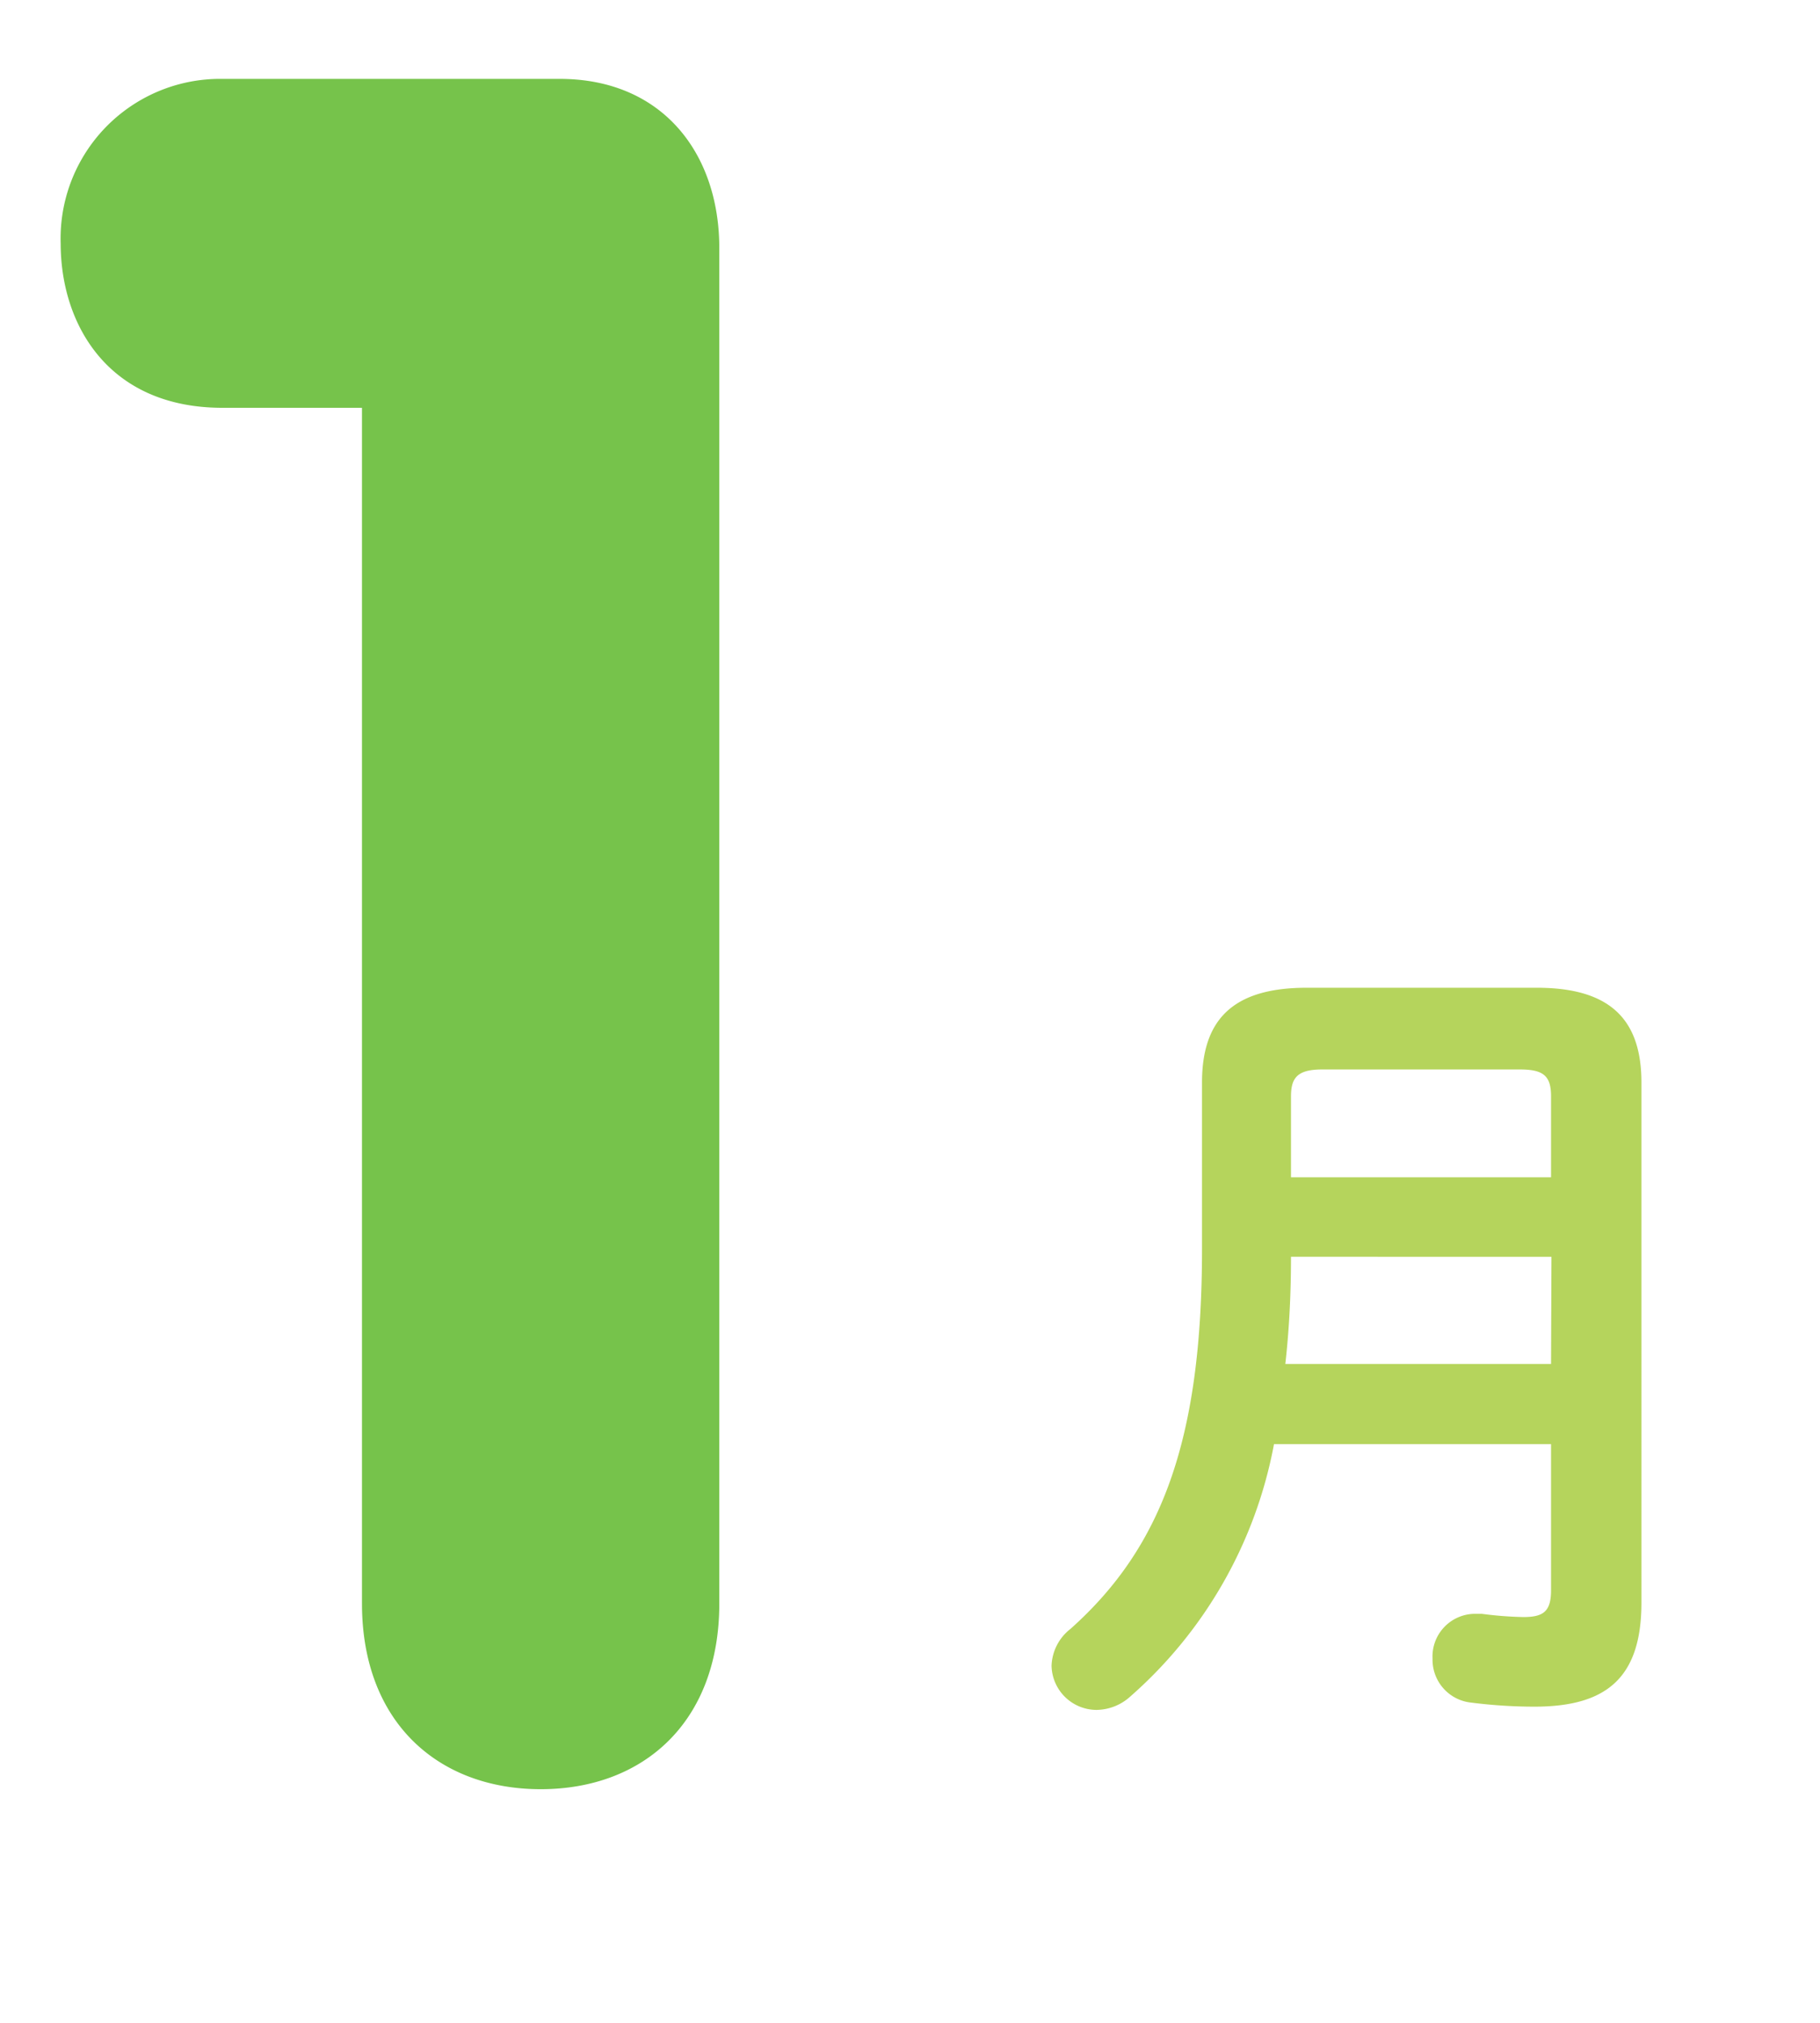
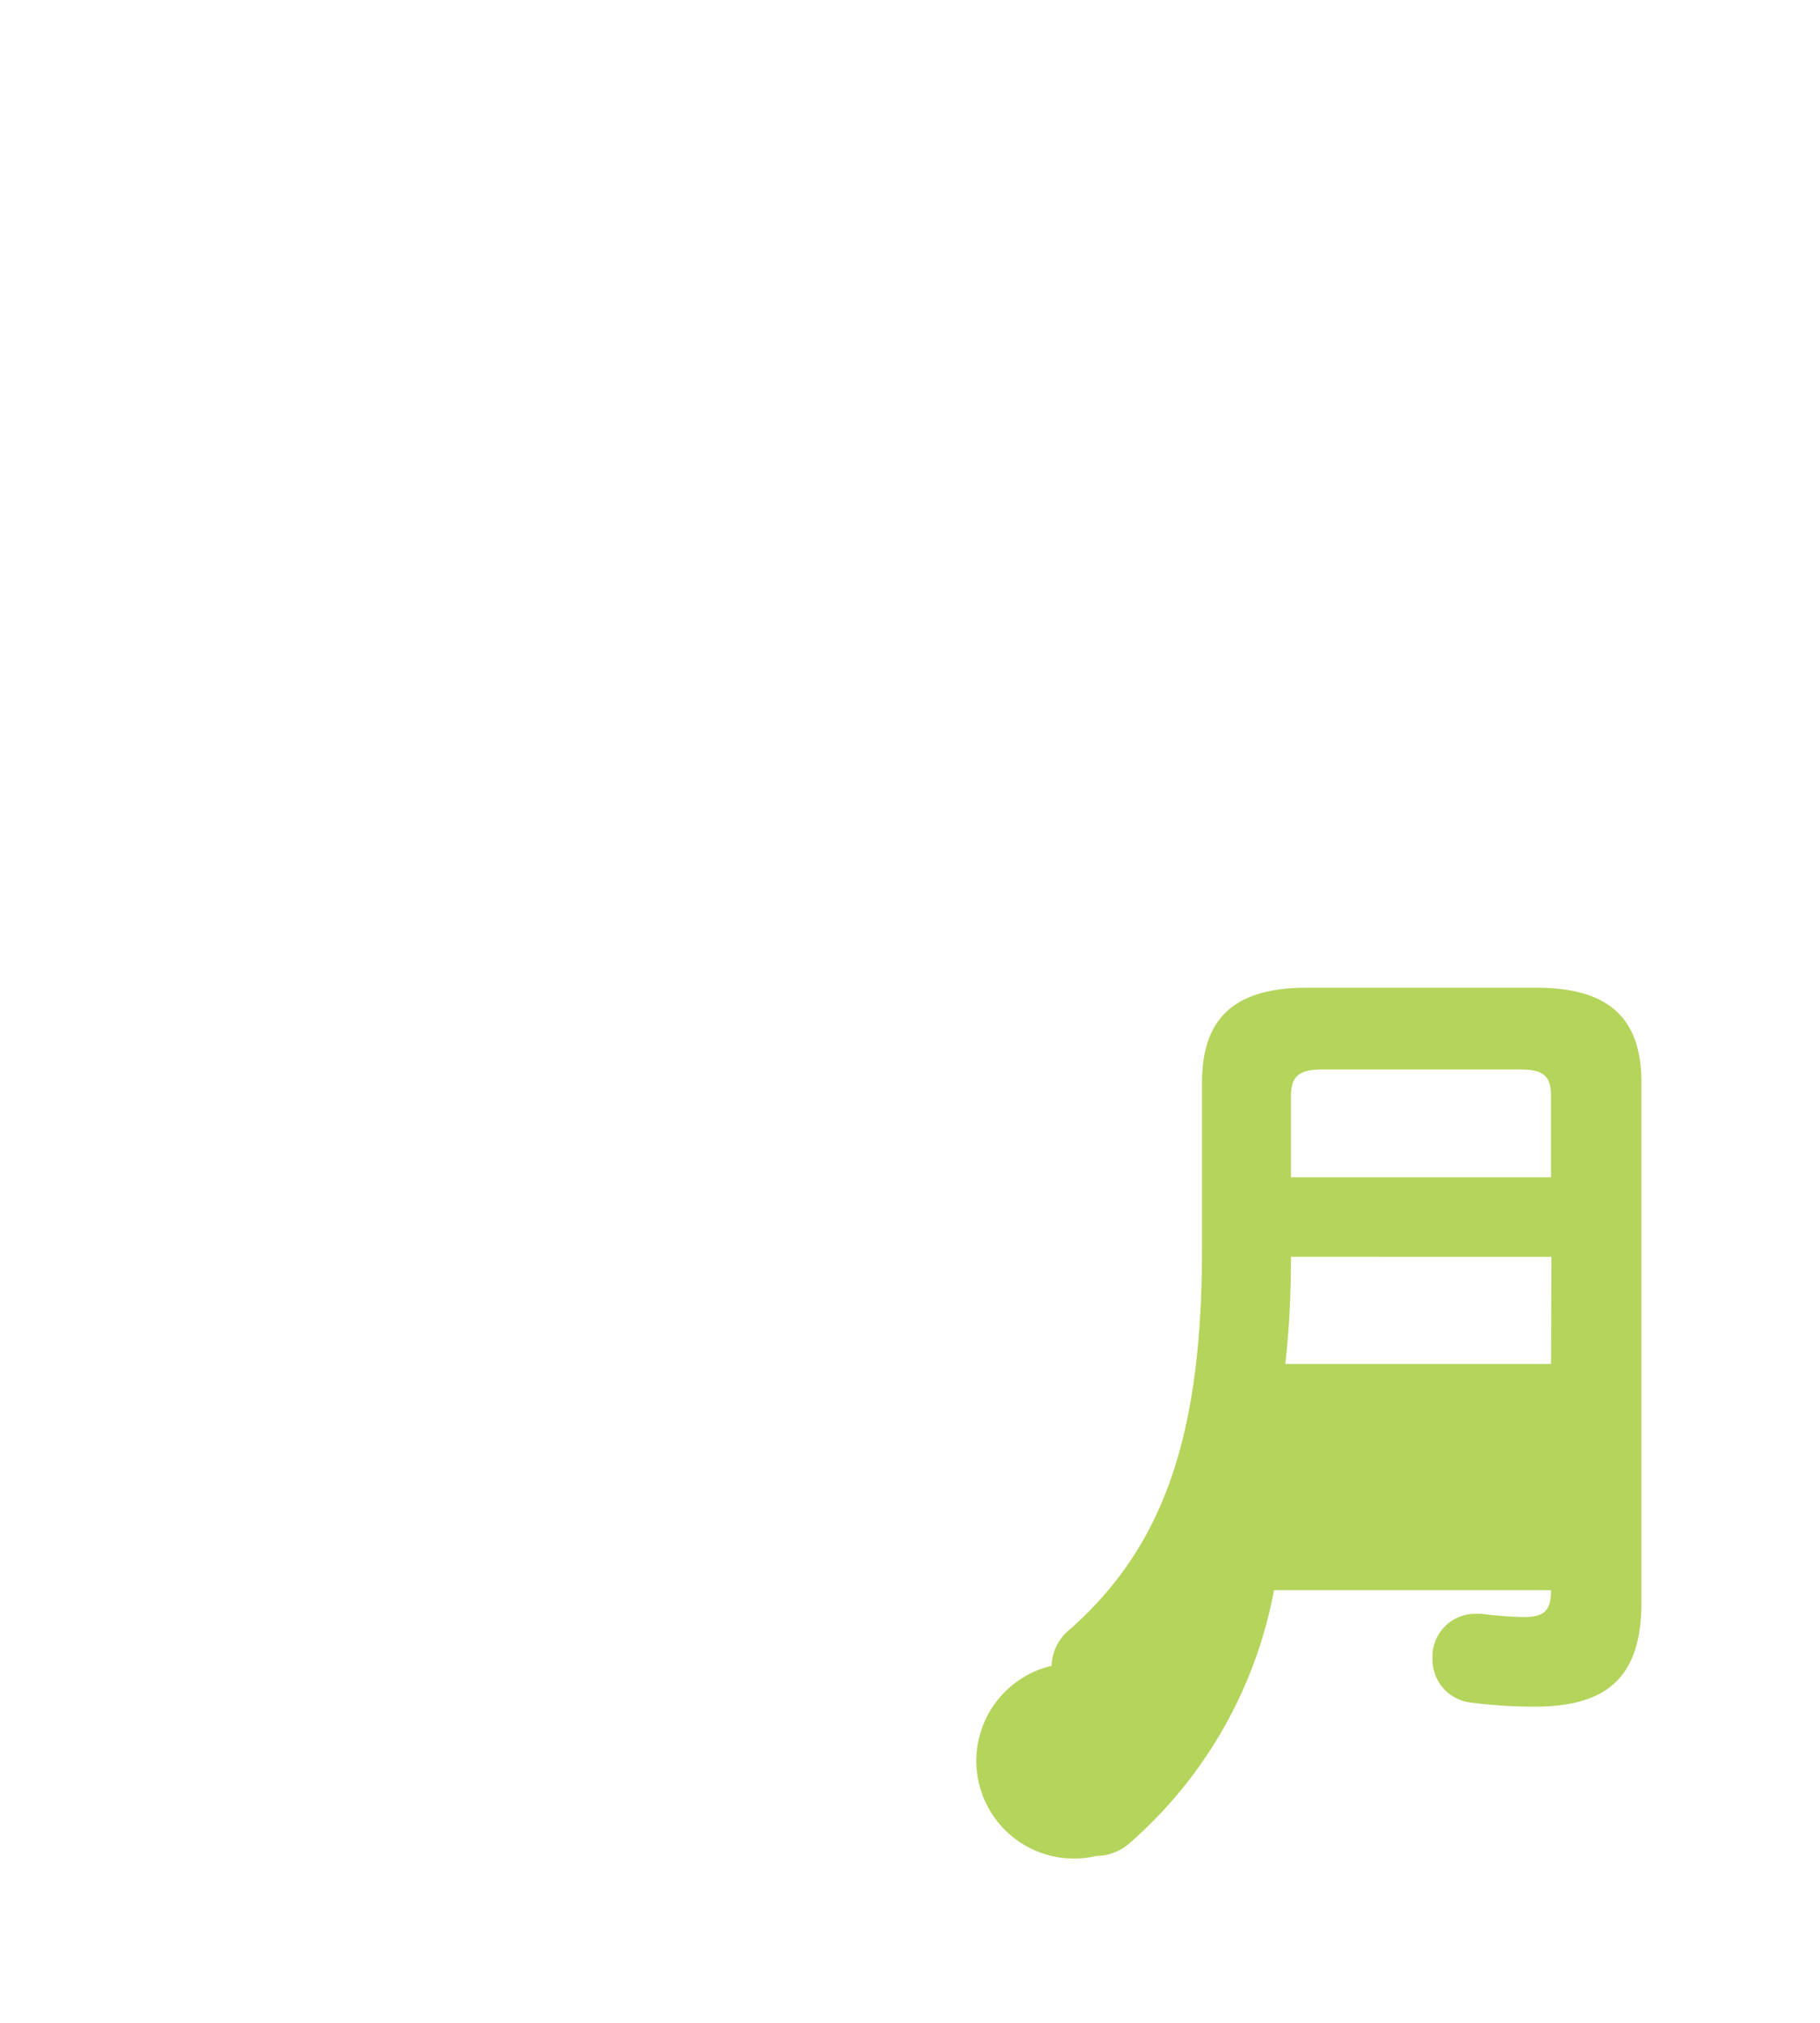
<svg xmlns="http://www.w3.org/2000/svg" width="90" height="100" viewBox="0 0 90 100">
  <defs>
    <style>.a{fill:#b5d45c;}.b{fill:#76c34b;}</style>
  </defs>
-   <path class="a" d="M76,48.83c3.67,0,5.17,1.61,5.17,4.69V79.23c0,3.8-1.82,5.14-5.3,5.14a24.89,24.89,0,0,1-3.11-.2A2.13,2.13,0,0,1,70.84,82a2.11,2.11,0,0,1,2.1-2.22c.08,0,.21,0,.33,0a18.39,18.39,0,0,0,2.06.16c1,0,1.37-.28,1.37-1.33V71.39H63a21.93,21.93,0,0,1-7.12,12.49,2.52,2.52,0,0,1-1.66.65A2.23,2.23,0,0,1,52,82.35a2.41,2.41,0,0,1,.93-1.82c4.49-4,6.51-9.3,6.51-18.77V53.52c0-3.08,1.49-4.69,5.17-4.69Zm.72,13.3H63.84c0,1.78-.08,3.52-.28,5.3H76.7ZM65.38,52.87c-1.21,0-1.54.4-1.54,1.33v4H76.7v-4c0-1-.36-1.33-1.53-1.33Z" />
-   <path class="b" d="M17.9,20.16H11c-5.65,0-8-4.12-8-8.13A7.89,7.89,0,0,1,11,3.9H27.68c5.06,0,7.89,3.66,7.89,8.37v67c0,5.88-3.77,9.18-8.83,9.18s-8.84-3.3-8.84-9.18Z" />
+   <path class="a" d="M76,48.83c3.67,0,5.17,1.61,5.17,4.69V79.23c0,3.8-1.82,5.14-5.3,5.14a24.89,24.89,0,0,1-3.11-.2A2.13,2.13,0,0,1,70.84,82a2.11,2.11,0,0,1,2.1-2.22c.08,0,.21,0,.33,0a18.39,18.39,0,0,0,2.06.16c1,0,1.37-.28,1.37-1.33H63a21.93,21.93,0,0,1-7.12,12.49,2.52,2.52,0,0,1-1.66.65A2.23,2.23,0,0,1,52,82.35a2.41,2.41,0,0,1,.93-1.82c4.49-4,6.51-9.3,6.51-18.77V53.52c0-3.08,1.49-4.69,5.17-4.69Zm.72,13.3H63.84c0,1.78-.08,3.52-.28,5.3H76.7ZM65.38,52.87c-1.21,0-1.54.4-1.54,1.33v4H76.7v-4c0-1-.36-1.33-1.53-1.33Z" />
</svg>